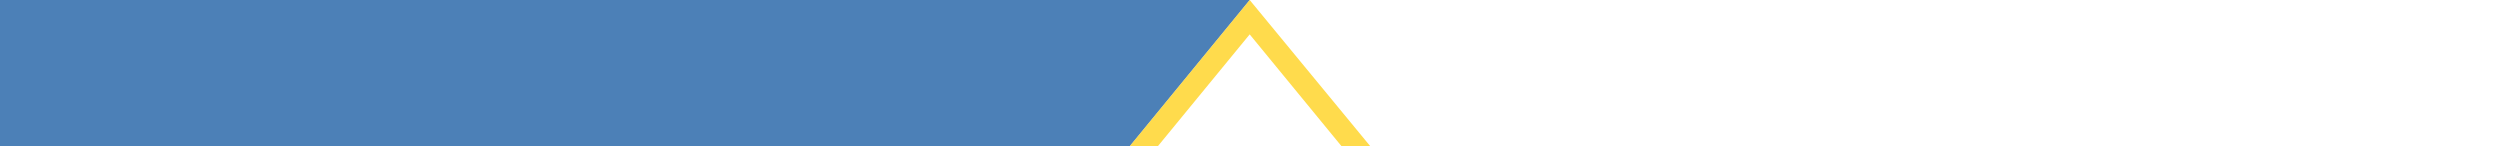
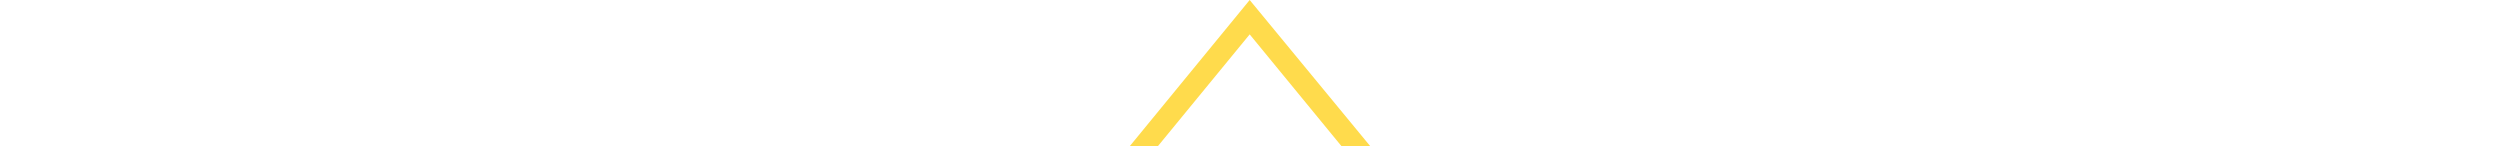
<svg xmlns="http://www.w3.org/2000/svg" version="1.1" id="Layer_1" x="0px" y="0px" viewBox="0 0 400 23.4" style="enable-background:new 0 0 400 23.4;" xml:space="preserve">
  <style type="text/css">
	.st0{opacity:0.7;fill:#004A99;enable-background:new    ;}
	.st1{opacity:0.7;fill:#FFCC00;enable-background:new    ;}
	.st2{display:none;opacity:0.7;fill:url(#SVGID_1_);enable-background:new    ;}
	.st3{display:none;fill:url(#SVGID_00000047739058262659219710000008845429285598609035_);}
</style>
-   <polygon class="st0" points="199.95,0 0,0 0,23.4 180.75,23.4 " />
  <polygon class="st1" points="180.75,23.4 185.25,23.4 199.95,5.5 214.65,23.4 219.25,23.4 199.95,0 " />
  <linearGradient id="SVGID_1_" gradientUnits="userSpaceOnUse" x1="216.442" y1="974" x2="216.442" y2="997.4" gradientTransform="matrix(1 0 0 1 0 -974)">
    <stop offset="1.997224e-08" style="stop-color:#004A99" />
    <stop offset="0.5" style="stop-color:#004A99;stop-opacity:0" />
  </linearGradient>
-   <polygon class="st2" points="204.533,0 223.75,23.4 228.35,23.4 209.05,0 " />
  <linearGradient id="SVGID_00000018929348590126806660000007366287852975215283_" gradientUnits="userSpaceOnUse" x1="183.608" y1="997.4" x2="183.608" y2="974" gradientTransform="matrix(1 0 0 1 0 -974)">
    <stop offset="0" style="stop-color:#FFFFFF" />
    <stop offset="0.5" style="stop-color:#FFFFFF;stop-opacity:0" />
  </linearGradient>
  <polygon style="display:none;fill:url(#SVGID_00000018929348590126806660000007366287852975215283_);" points="190.95,0   171.75,23.4 176.25,23.4 195.467,0 " />
</svg>